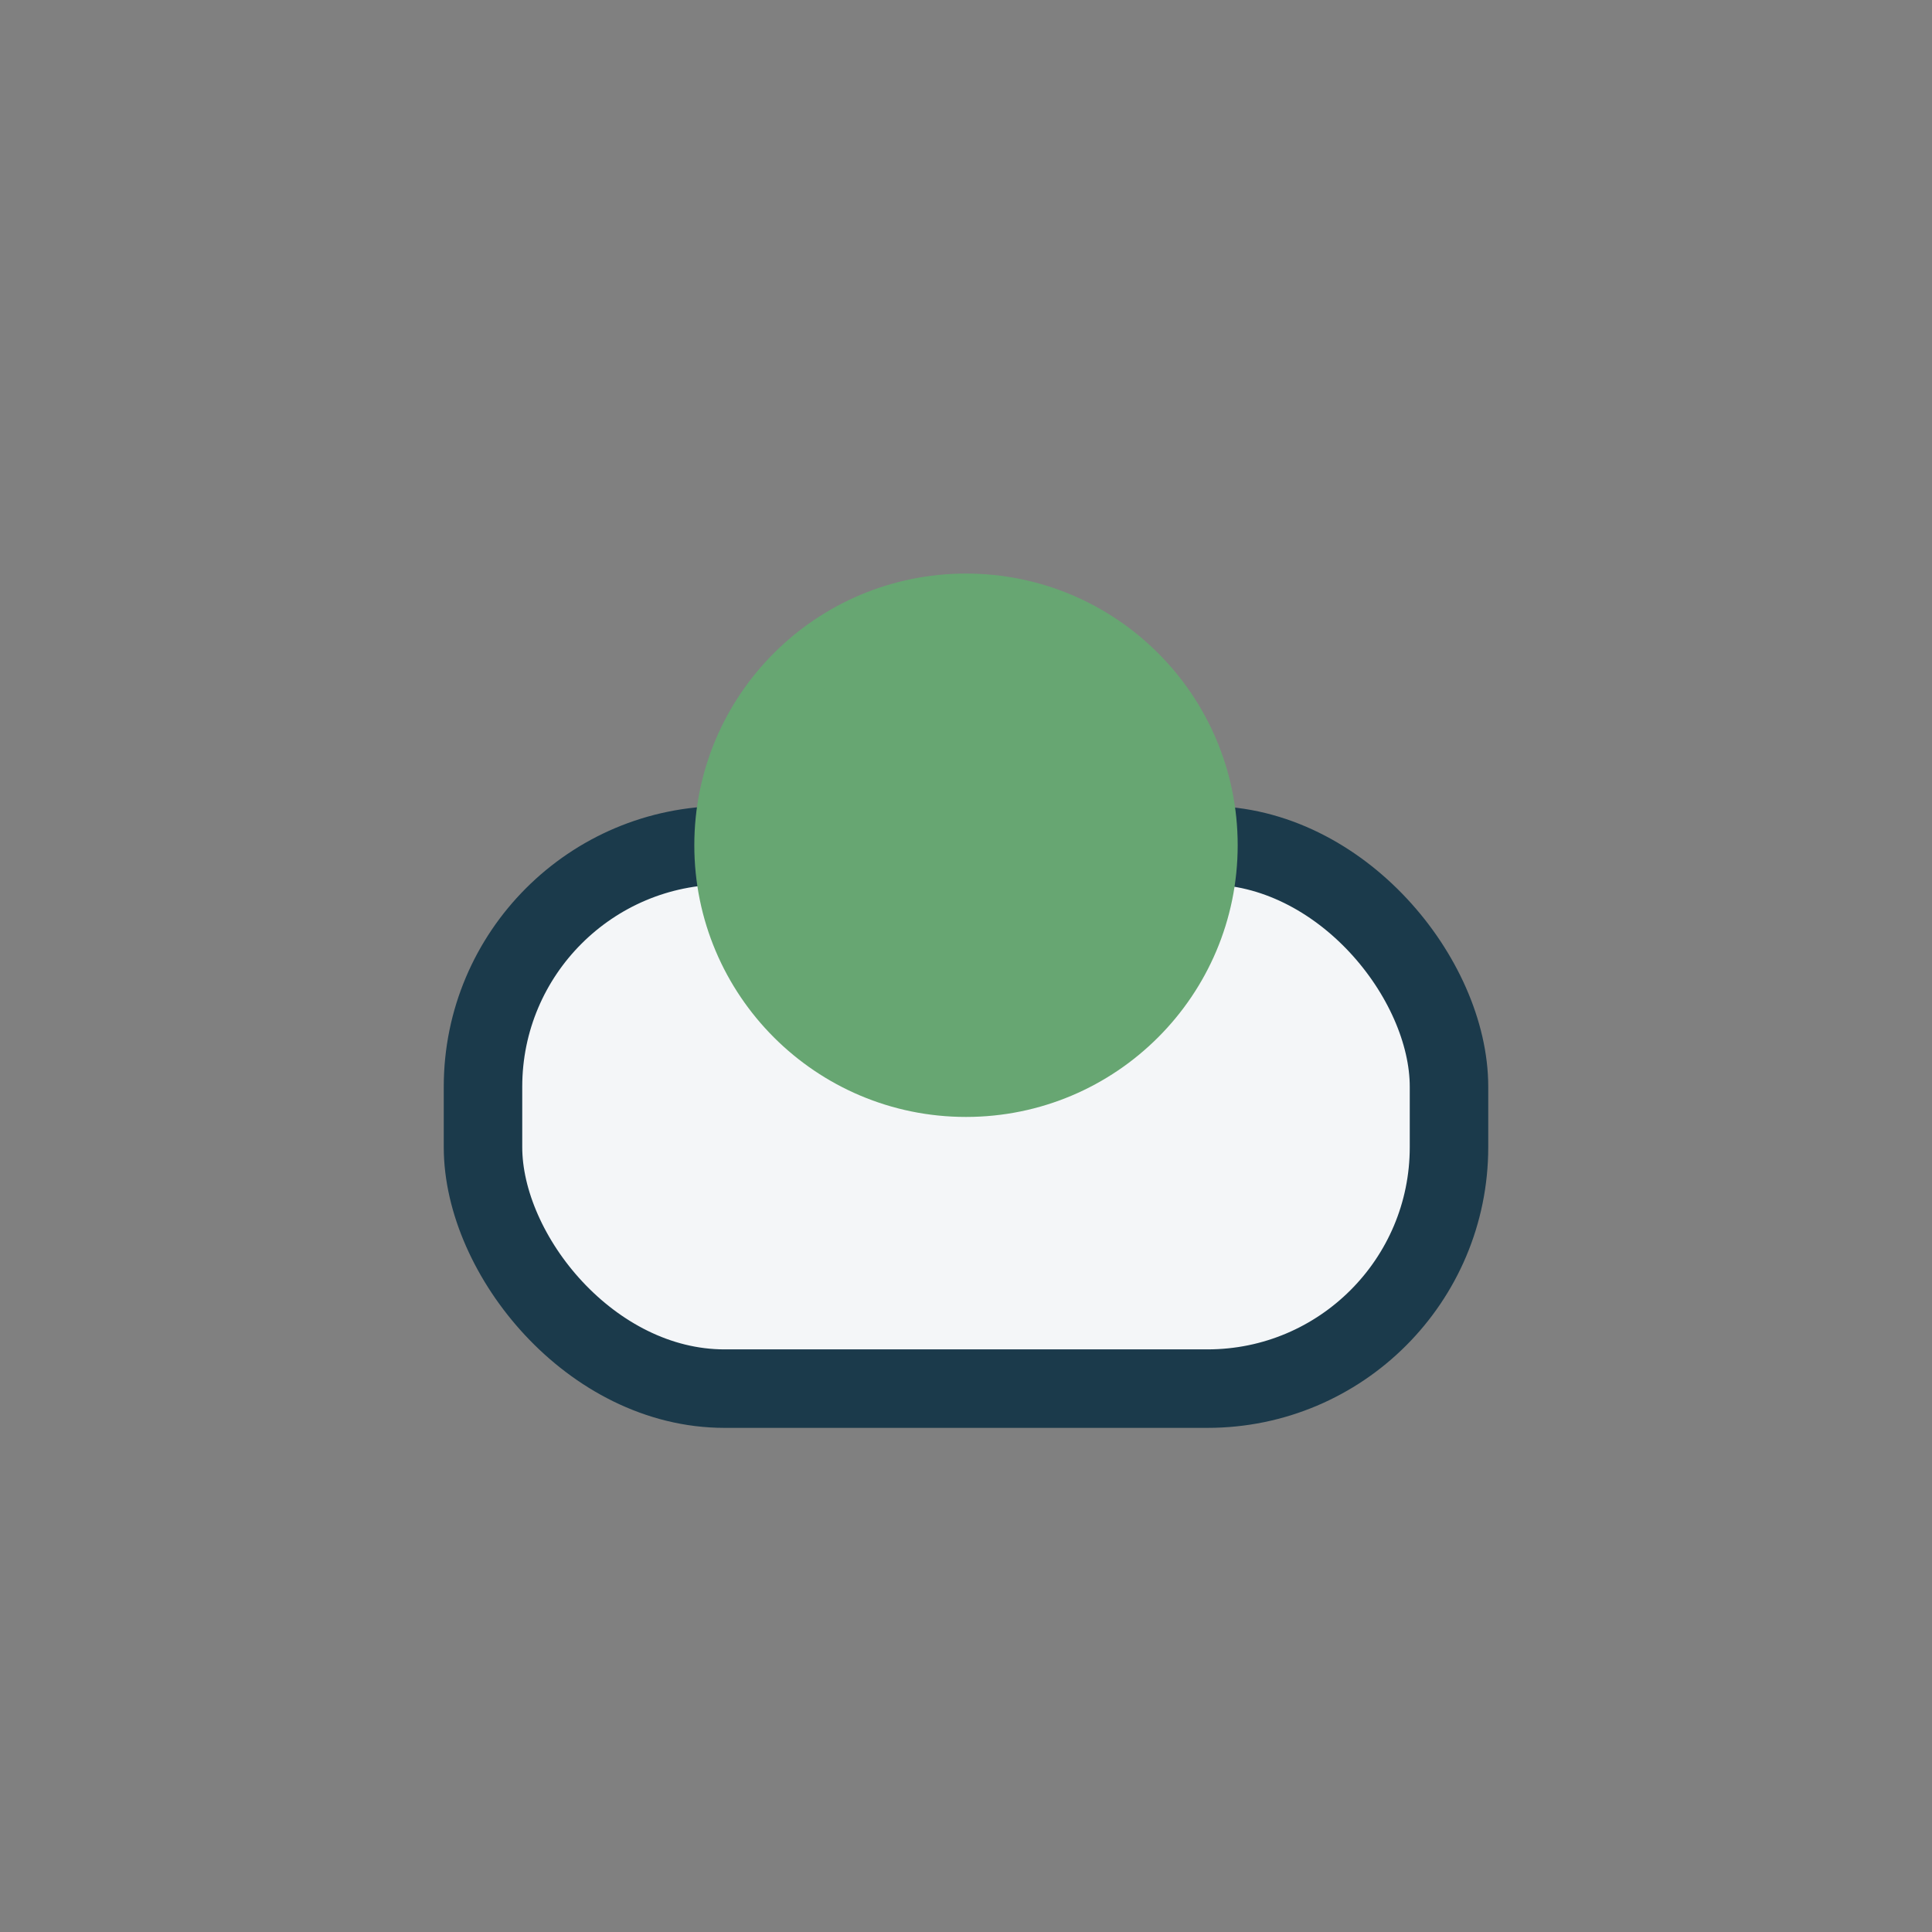
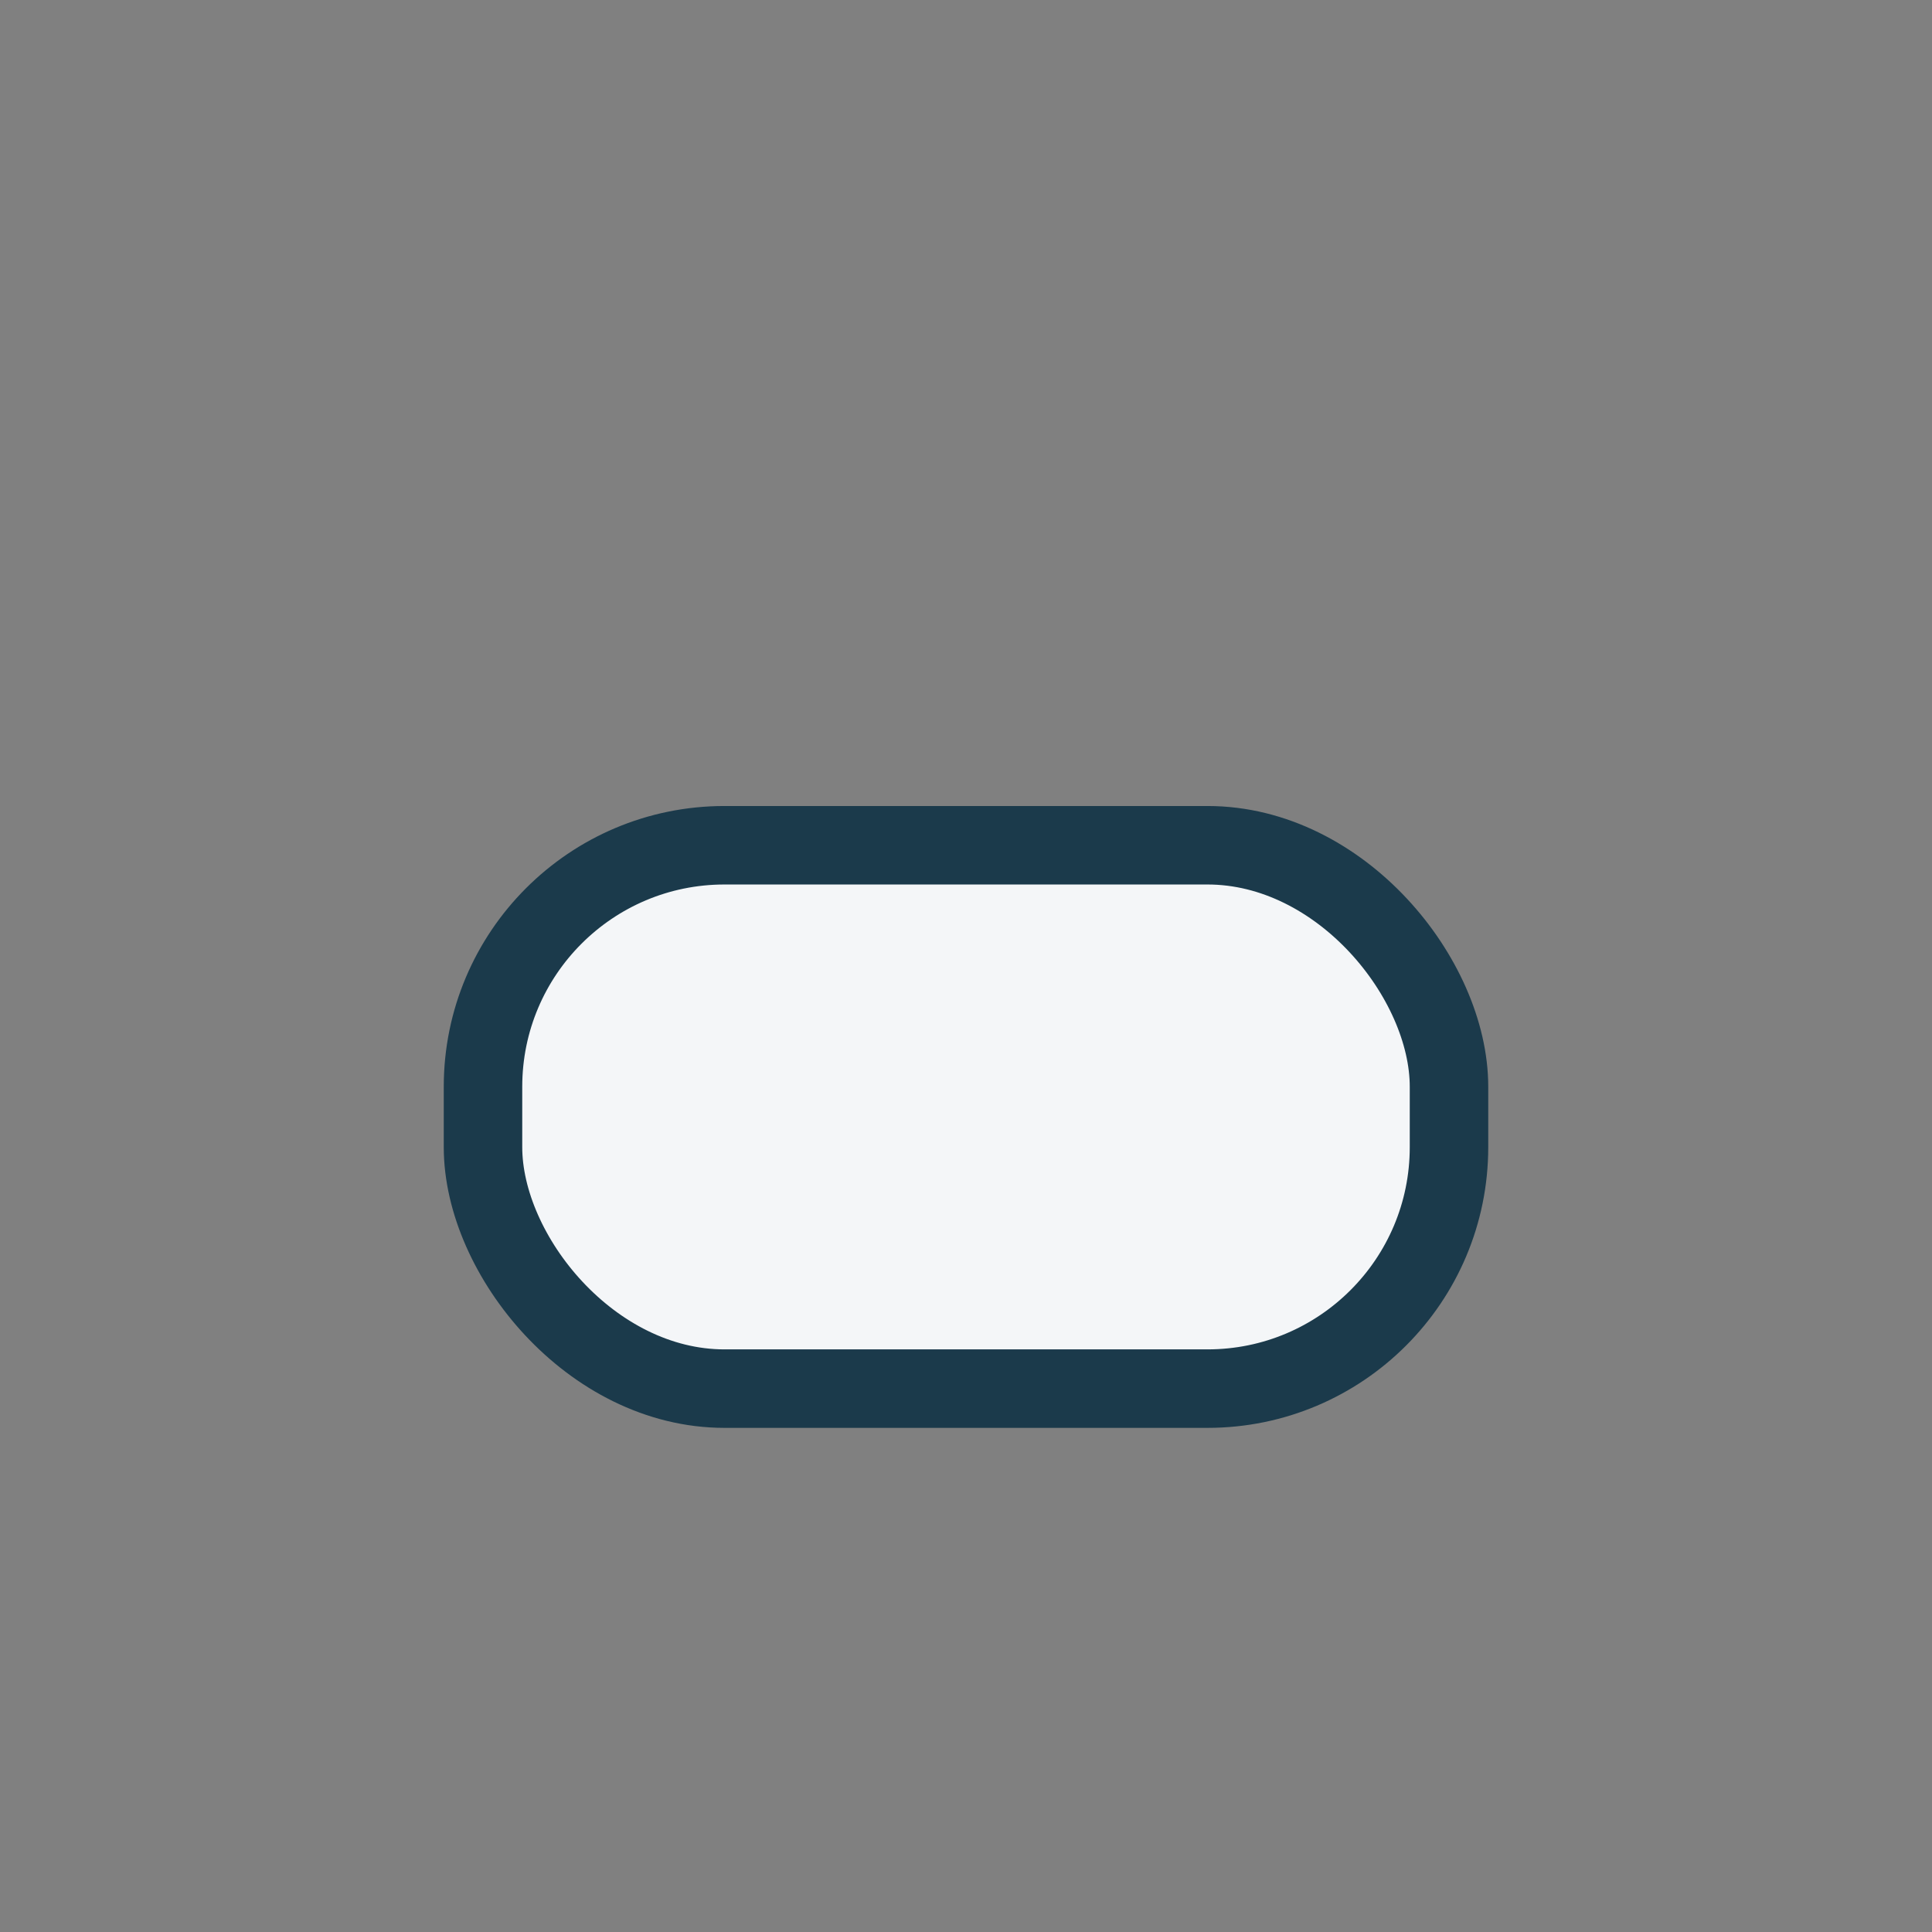
<svg xmlns="http://www.w3.org/2000/svg" width="32" height="32" viewBox="0 0 32 32">
  <rect x="0" y="0" width="32" height="32" fill="#808080" stroke="none" />
  <rect x="8" y="14" width="16" height="9" rx="4" fill="#F4F6F8" stroke="#1B3A4B" stroke-width="1.3" />
-   <circle cx="16" cy="14" r="4" fill="#67A672" stroke="#67A672" />
</svg>